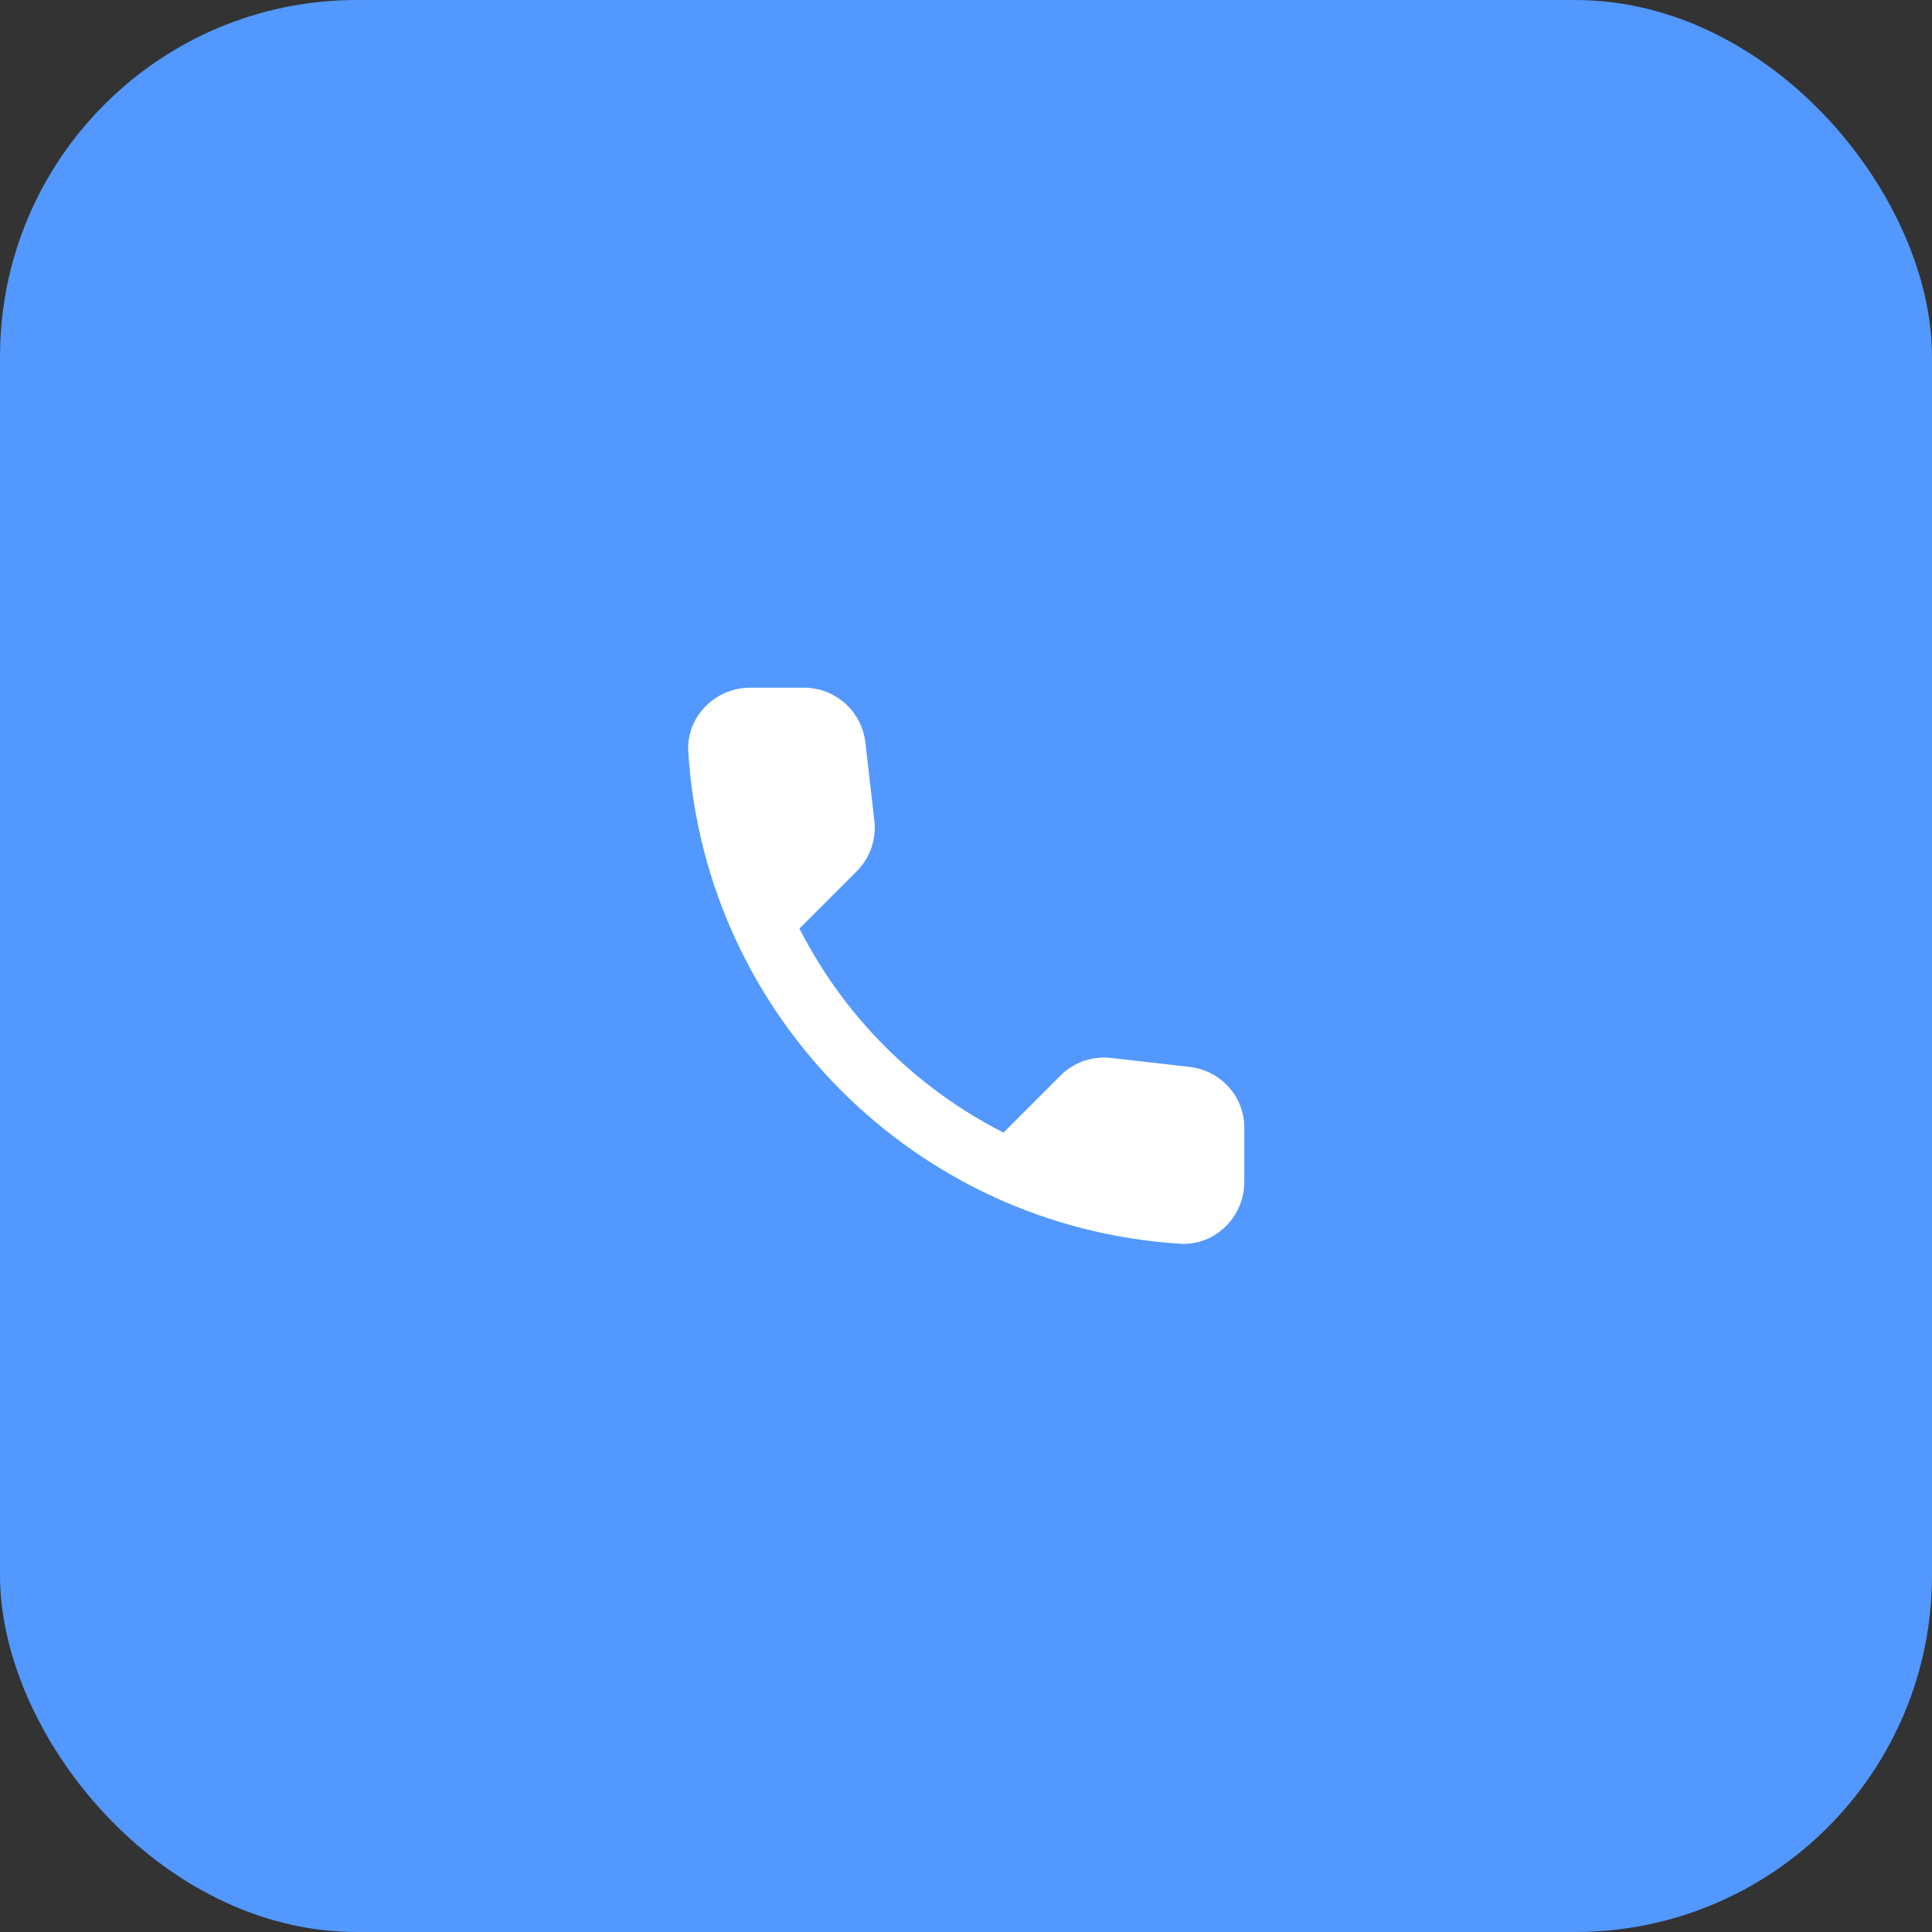
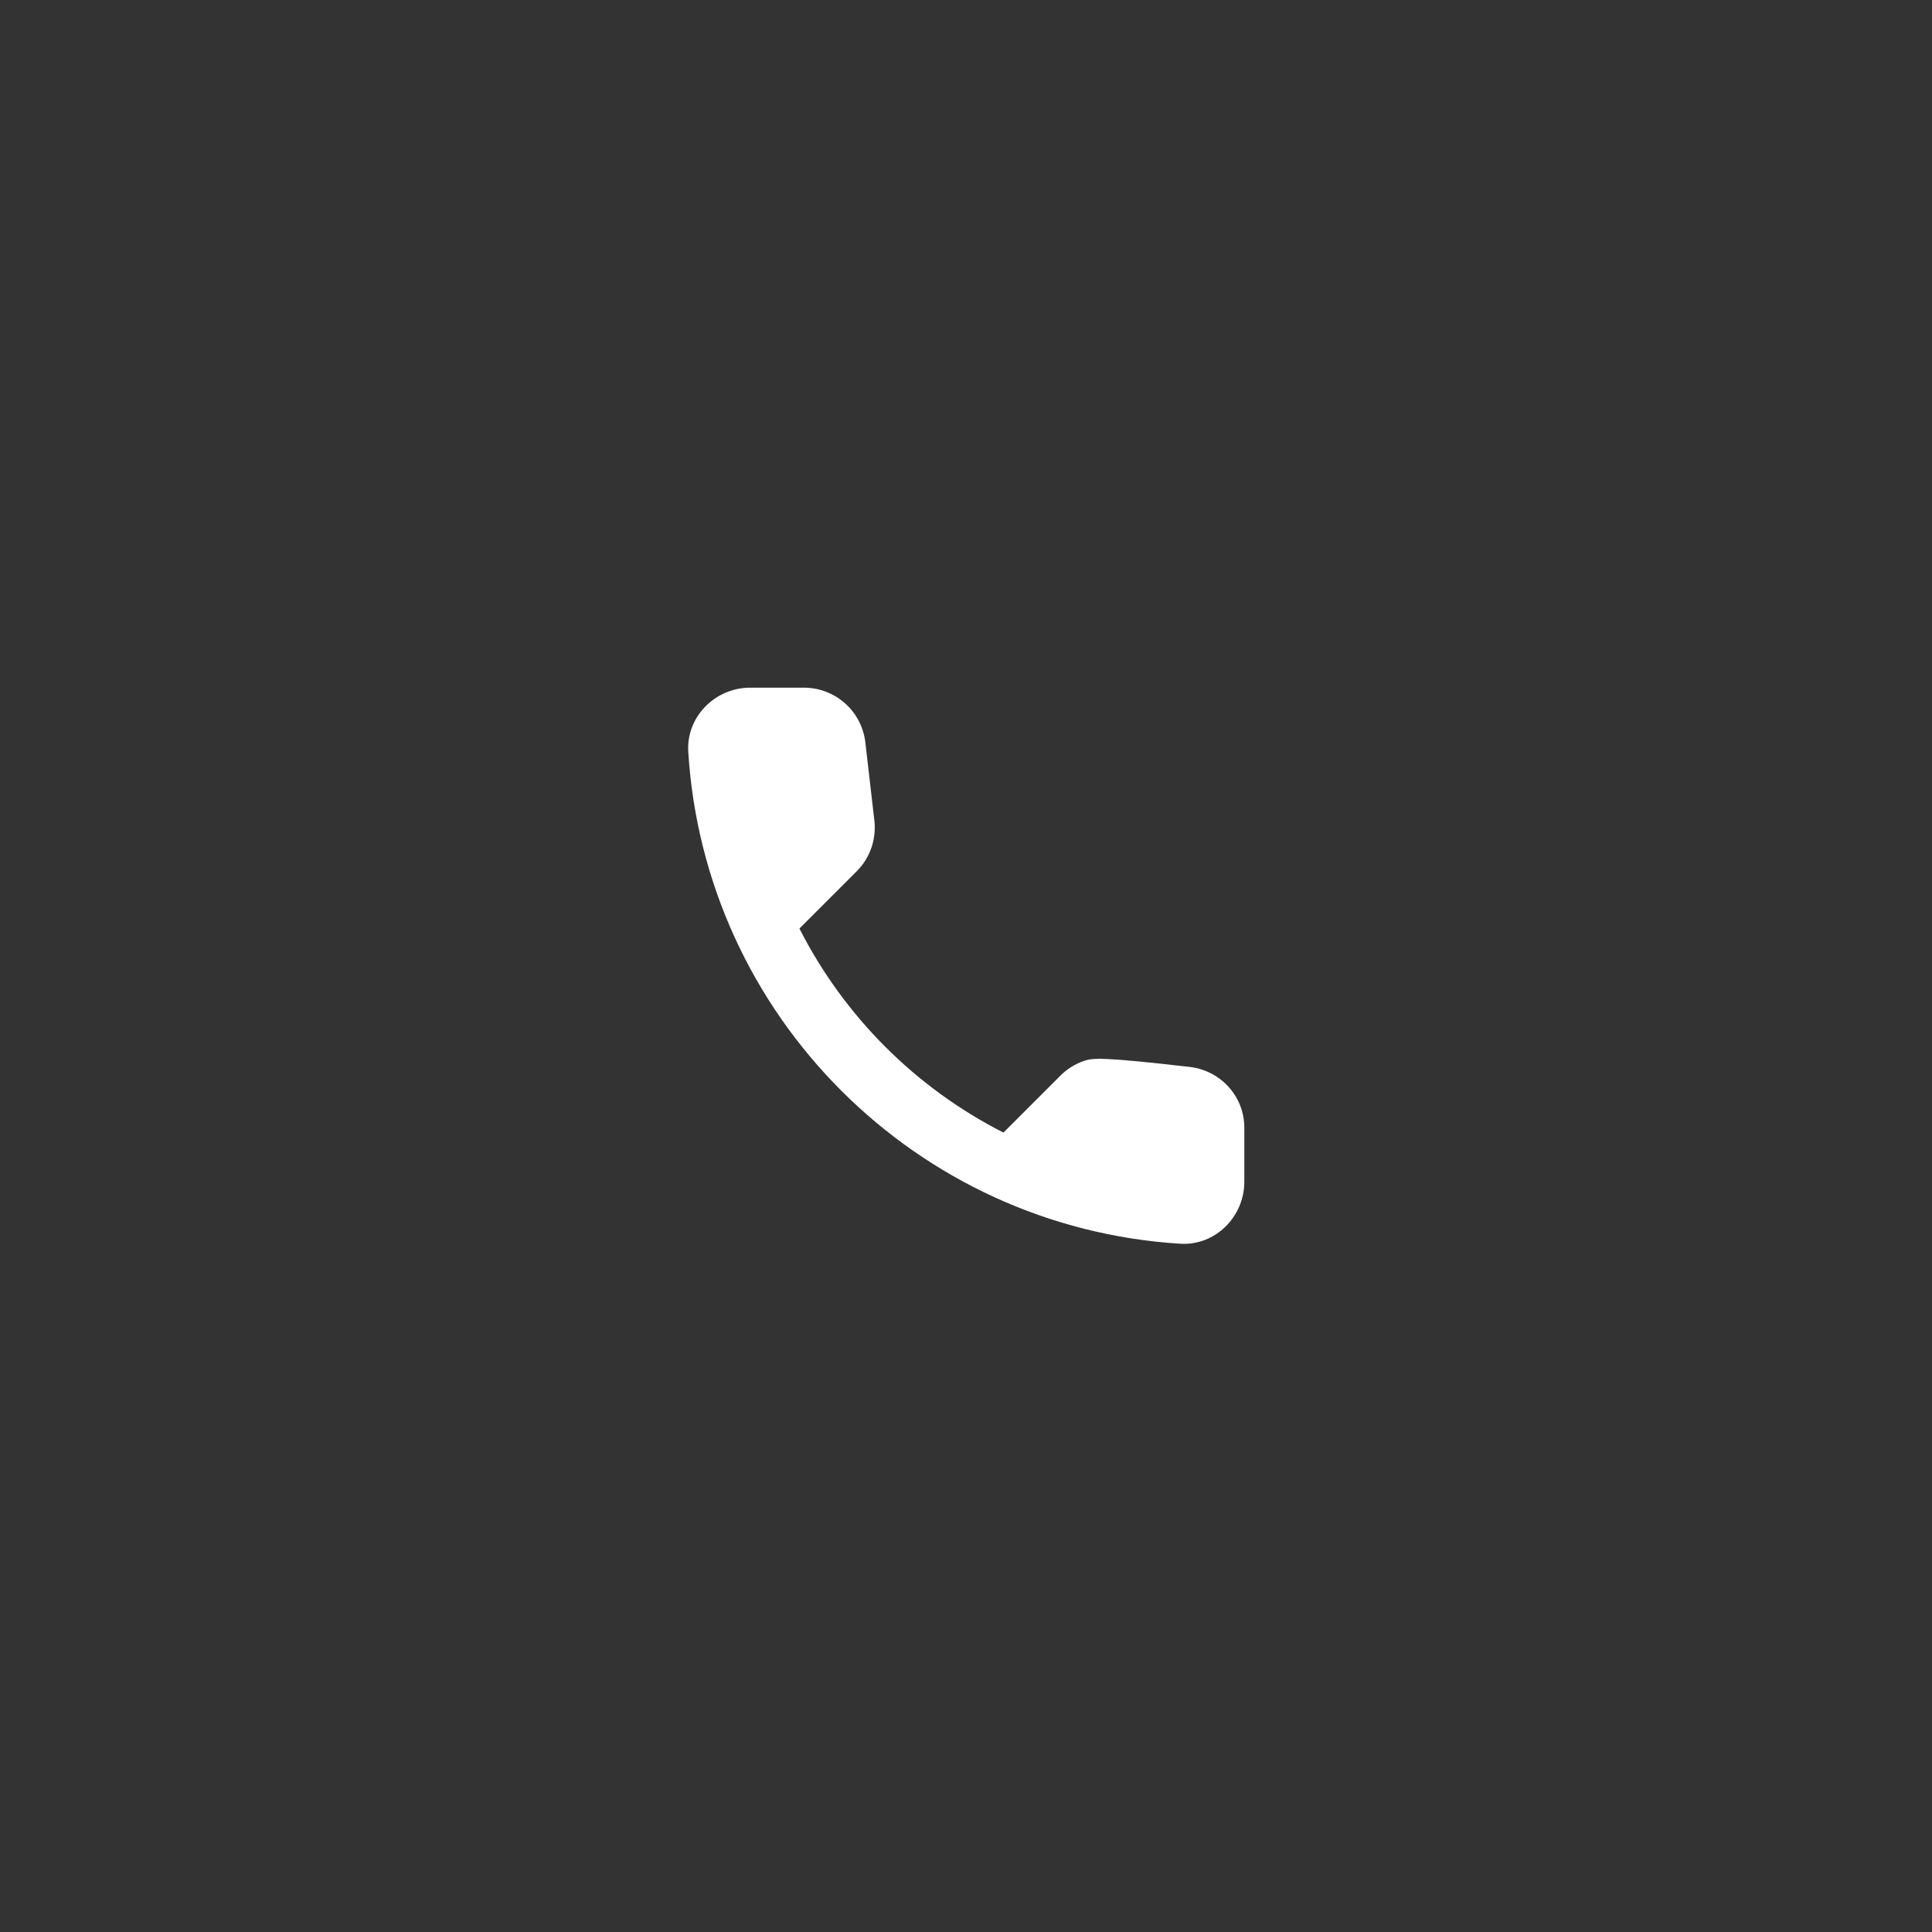
<svg xmlns="http://www.w3.org/2000/svg" width="65" height="65" viewBox="0 0 65 65" fill="none">
  <rect x="0" y="0" width="65" height="65" fill="#333333" stroke="none" />
-   <rect width="65" height="65" rx="12" fill="#5298FF" />
-   <path d="M40.031 35.896L37.385 35.594C37.074 35.557 36.759 35.592 36.463 35.695C36.167 35.798 35.898 35.966 35.677 36.188L33.76 38.105C30.803 36.6 28.4 34.197 26.896 31.24L28.823 29.313C29.271 28.865 29.489 28.24 29.417 27.605L29.114 24.98C29.056 24.471 28.812 24.002 28.43 23.662C28.047 23.322 27.553 23.135 27.042 23.136H25.239C24.062 23.136 23.083 24.115 23.156 25.292C23.708 34.188 30.823 41.292 39.708 41.844C40.885 41.917 41.864 40.938 41.864 39.761V37.959C41.875 36.907 41.083 36.021 40.031 35.896Z" fill="white" />
+   <path d="M40.031 35.896C37.074 35.557 36.759 35.592 36.463 35.695C36.167 35.798 35.898 35.966 35.677 36.188L33.76 38.105C30.803 36.6 28.4 34.197 26.896 31.24L28.823 29.313C29.271 28.865 29.489 28.24 29.417 27.605L29.114 24.98C29.056 24.471 28.812 24.002 28.43 23.662C28.047 23.322 27.553 23.135 27.042 23.136H25.239C24.062 23.136 23.083 24.115 23.156 25.292C23.708 34.188 30.823 41.292 39.708 41.844C40.885 41.917 41.864 40.938 41.864 39.761V37.959C41.875 36.907 41.083 36.021 40.031 35.896Z" fill="white" />
</svg>